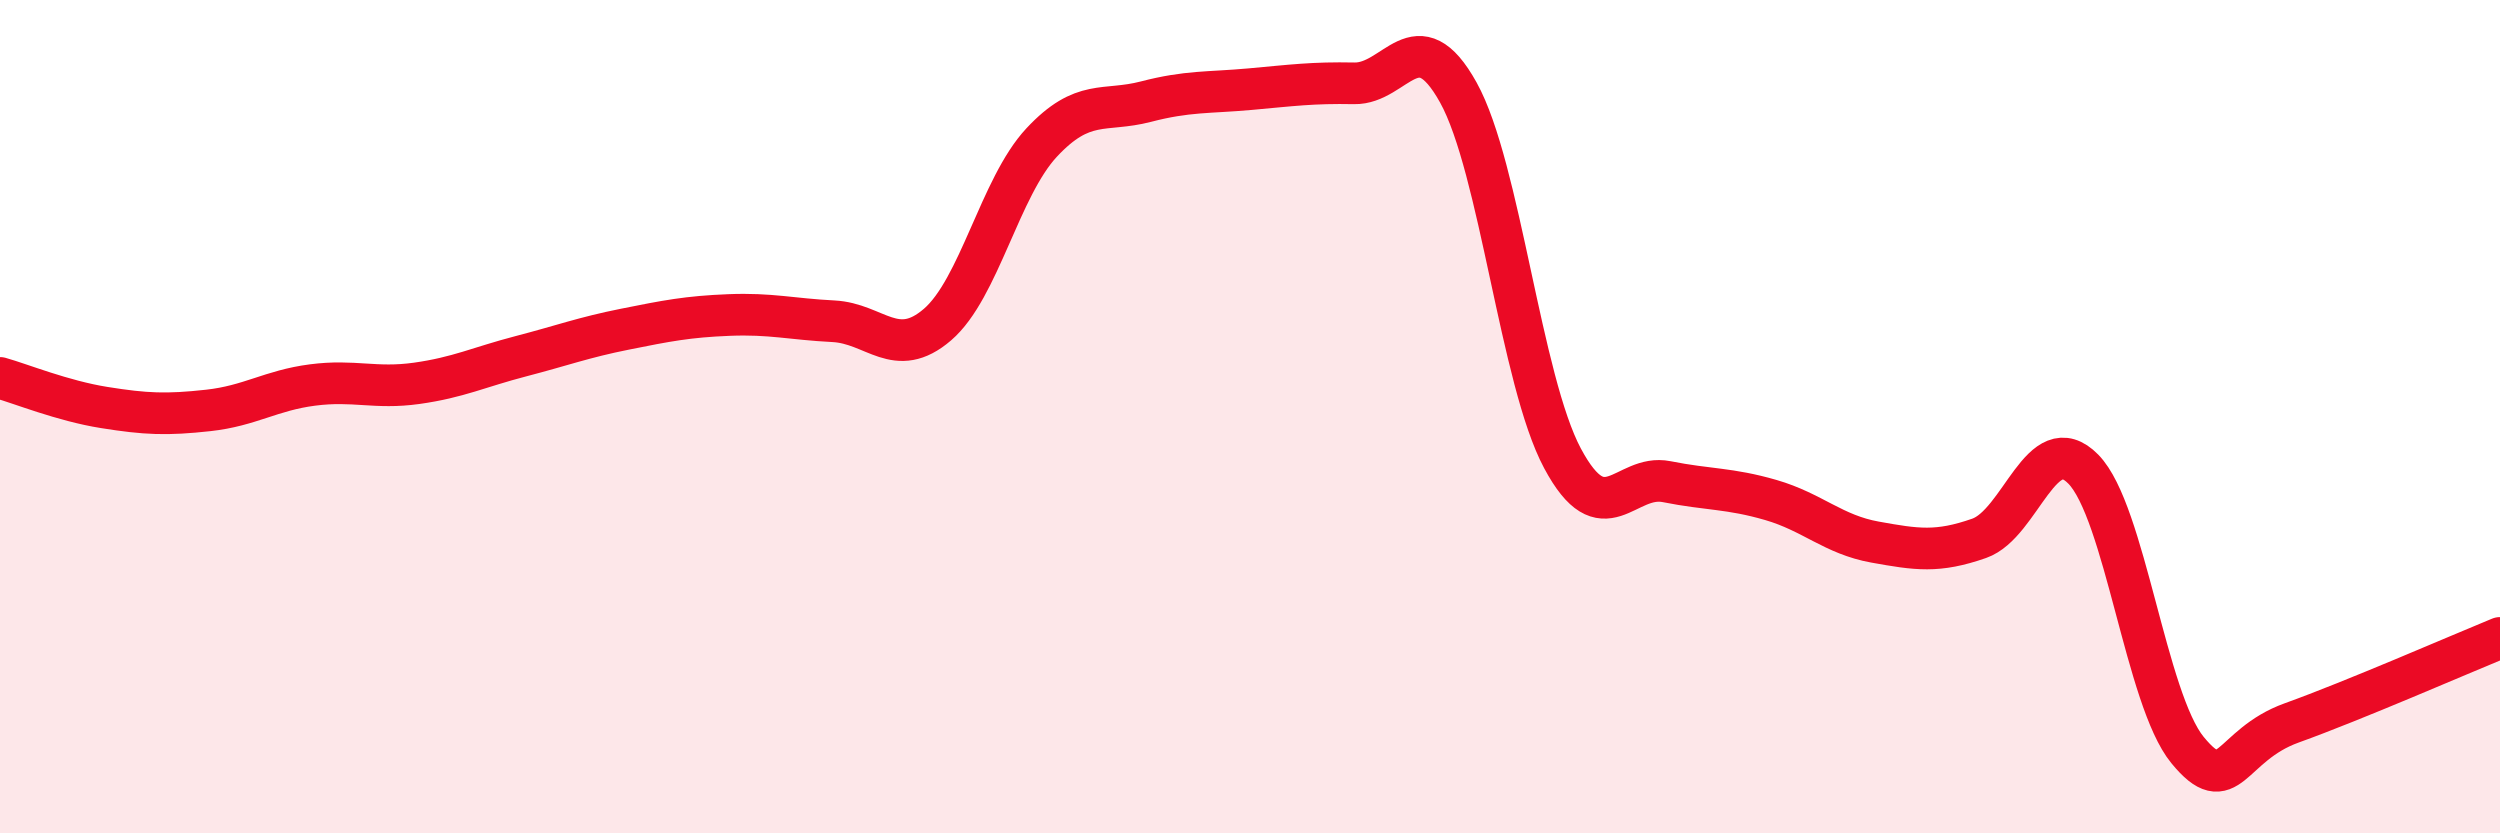
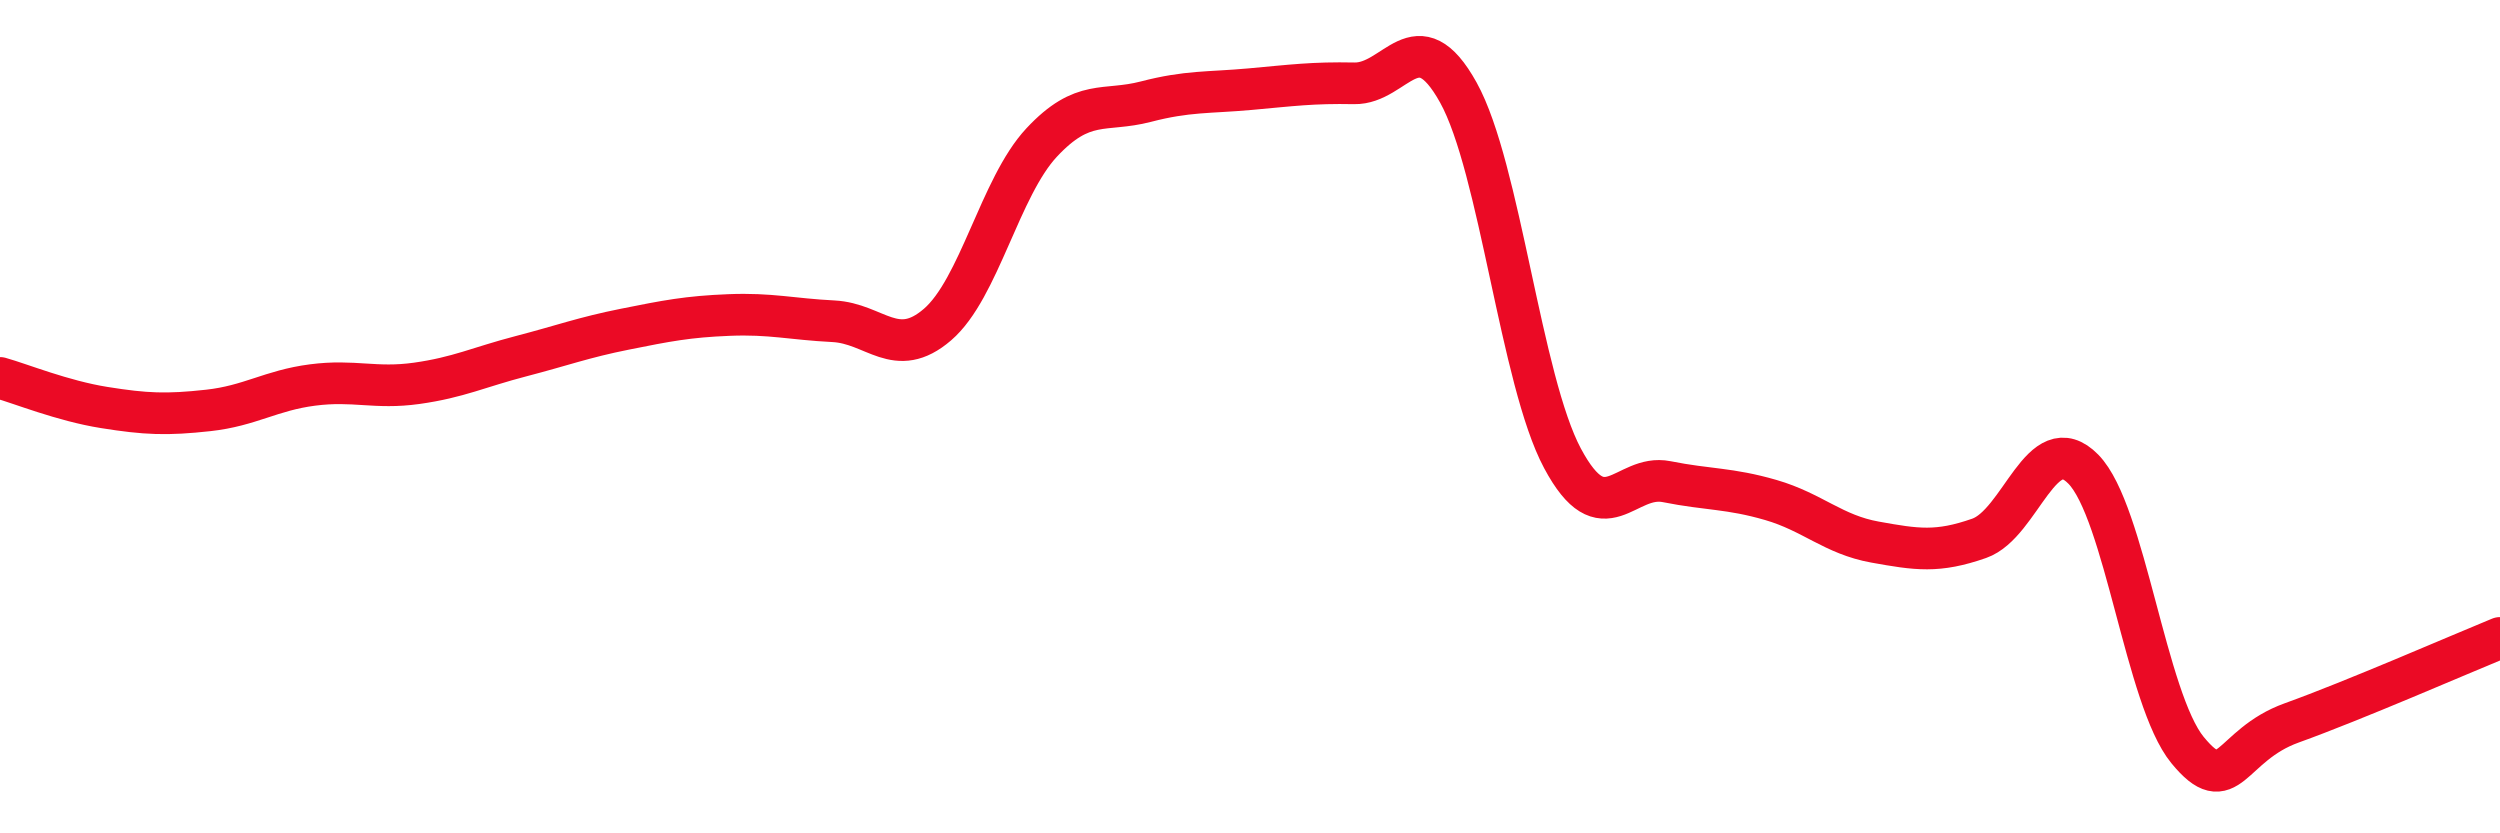
<svg xmlns="http://www.w3.org/2000/svg" width="60" height="20" viewBox="0 0 60 20">
-   <path d="M 0,9.07 C 0.5,9.21 1.5,9.62 2.5,9.78 C 3.5,9.94 4,9.96 5,9.85 C 6,9.74 6.5,9.37 7.5,9.24 C 8.5,9.11 9,9.34 10,9.2 C 11,9.06 11.5,8.81 12.5,8.55 C 13.5,8.29 14,8.1 15,7.9 C 16,7.7 16.5,7.6 17.5,7.56 C 18.5,7.52 19,7.66 20,7.71 C 21,7.76 21.5,8.65 22.5,7.79 C 23.5,6.93 24,4.49 25,3.42 C 26,2.35 26.5,2.7 27.5,2.44 C 28.5,2.18 29,2.23 30,2.14 C 31,2.05 31.5,1.98 32.5,2 C 33.5,2.02 34,0.42 35,2.22 C 36,4.02 36.5,9.13 37.5,11 C 38.5,12.87 39,11.36 40,11.56 C 41,11.76 41.5,11.71 42.5,12 C 43.5,12.29 44,12.83 45,13.01 C 46,13.19 46.5,13.27 47.5,12.92 C 48.5,12.57 49,10.24 50,11.26 C 51,12.28 51.5,16.78 52.5,18 C 53.5,19.22 53.5,17.89 55,17.35 C 56.5,16.81 59,15.72 60,15.31L60 20L0 20Z" fill="#EB0A25" opacity="0.1" stroke-linecap="round" stroke-linejoin="round" />
  <path d="M 0,9.07 C 0.5,9.21 1.5,9.62 2.5,9.78 C 3.5,9.94 4,9.96 5,9.85 C 6,9.74 6.5,9.37 7.5,9.24 C 8.5,9.11 9,9.34 10,9.2 C 11,9.06 11.5,8.81 12.5,8.55 C 13.5,8.29 14,8.1 15,7.9 C 16,7.7 16.5,7.6 17.5,7.56 C 18.5,7.52 19,7.66 20,7.71 C 21,7.76 21.5,8.65 22.5,7.79 C 23.5,6.93 24,4.49 25,3.42 C 26,2.35 26.5,2.7 27.5,2.44 C 28.5,2.18 29,2.23 30,2.14 C 31,2.05 31.5,1.98 32.5,2 C 33.5,2.02 34,0.42 35,2.22 C 36,4.02 36.5,9.13 37.5,11 C 38.5,12.87 39,11.36 40,11.56 C 41,11.76 41.5,11.71 42.5,12 C 43.5,12.29 44,12.83 45,13.01 C 46,13.19 46.5,13.27 47.5,12.92 C 48.5,12.57 49,10.24 50,11.26 C 51,12.28 51.5,16.78 52.5,18 C 53.5,19.22 53.5,17.89 55,17.35 C 56.5,16.81 59,15.72 60,15.31" stroke="#EB0A25" stroke-width="1" fill="none" stroke-linecap="round" stroke-linejoin="round" />
</svg>